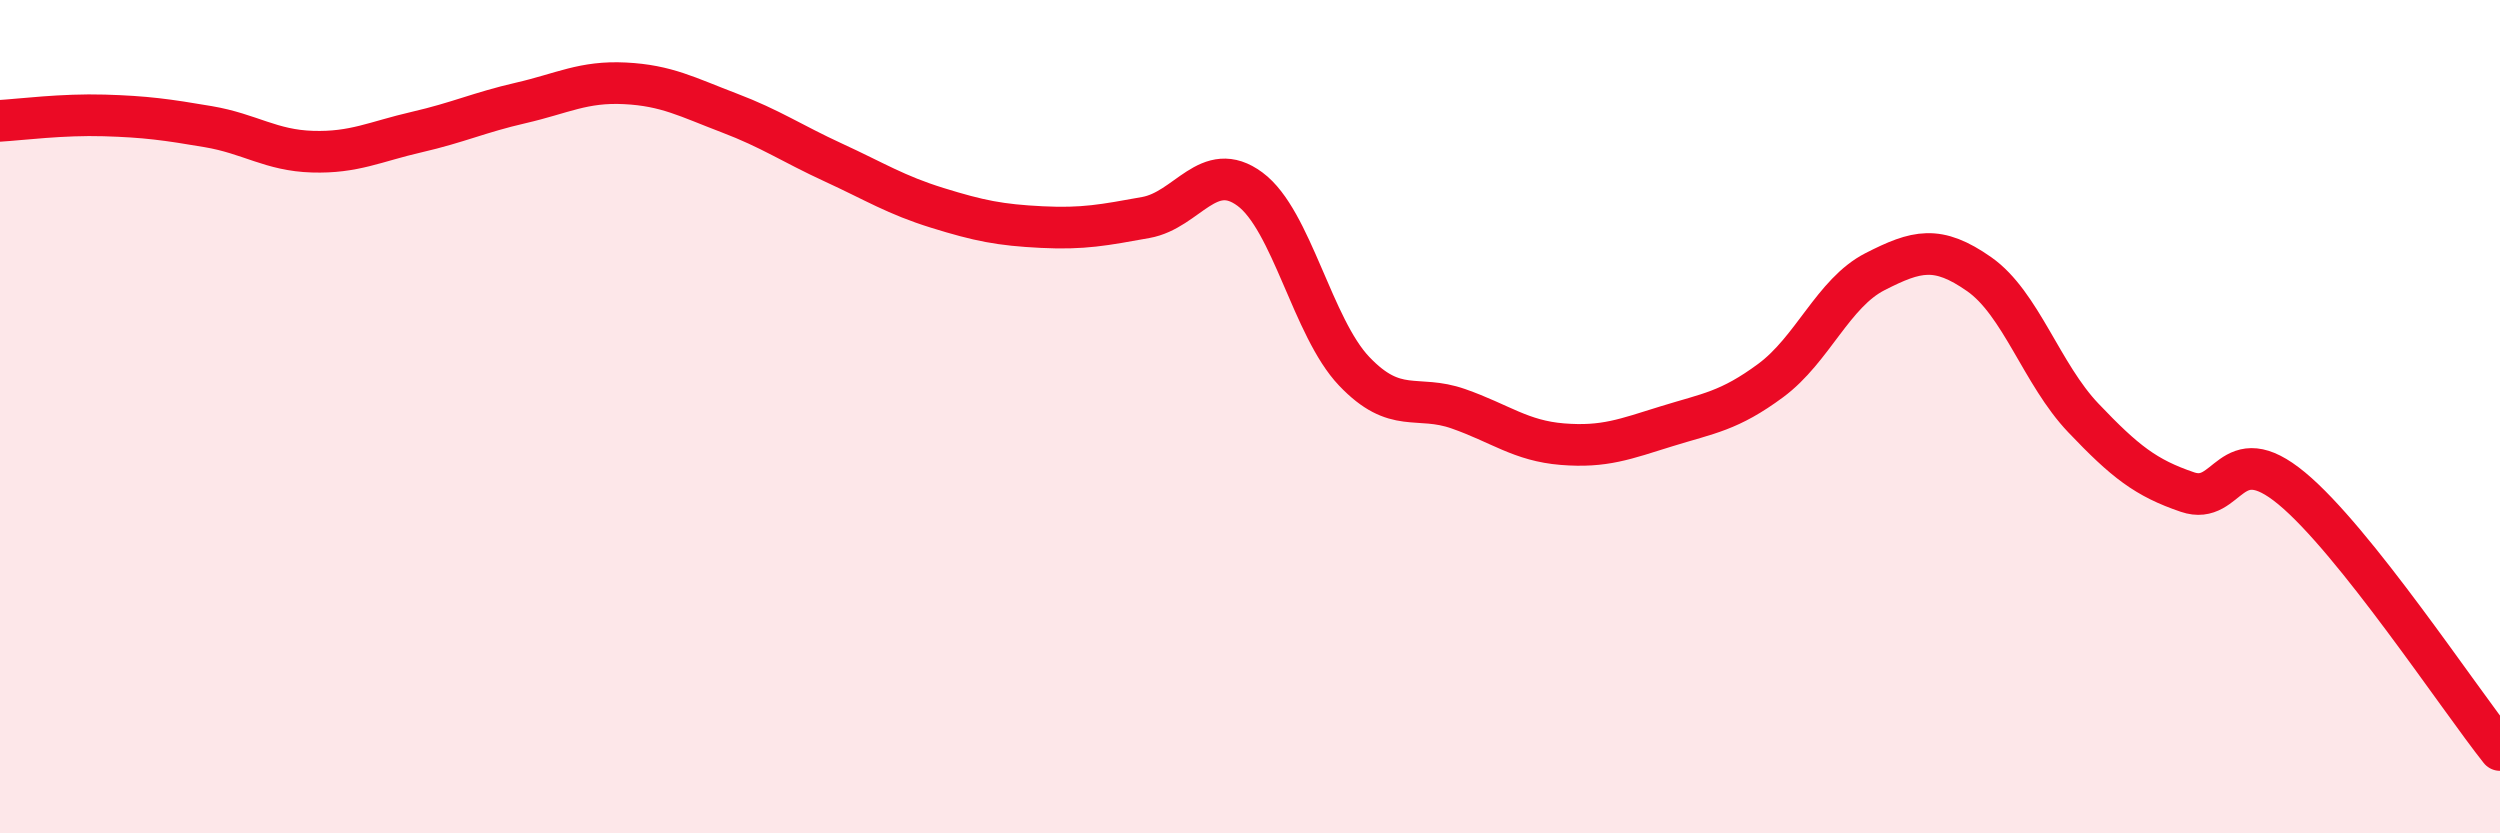
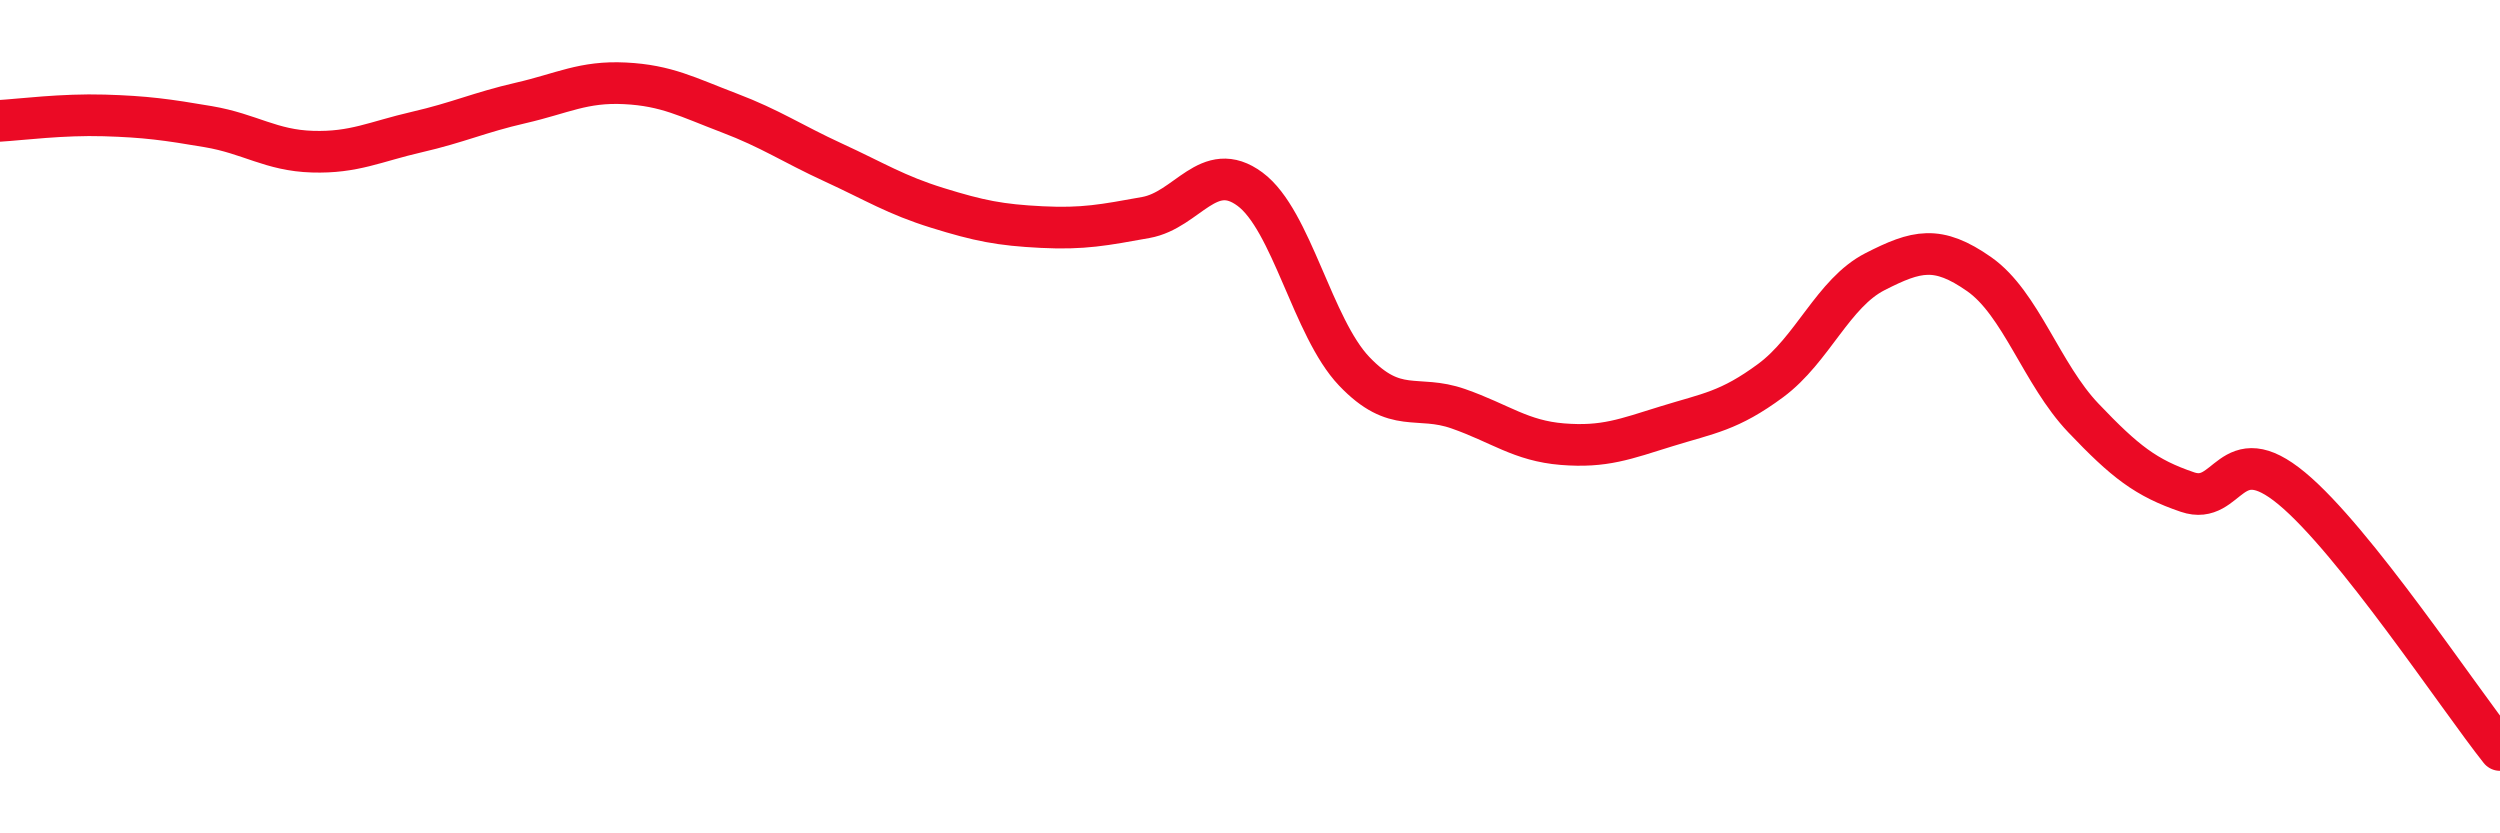
<svg xmlns="http://www.w3.org/2000/svg" width="60" height="20" viewBox="0 0 60 20">
-   <path d="M 0,2.9 C 0.5,2.87 1.5,2.74 2.5,2.77 C 3.5,2.8 4,2.87 5,3.04 C 6,3.21 6.5,3.61 7.5,3.64 C 8.5,3.67 9,3.4 10,3.17 C 11,2.94 11.5,2.7 12.5,2.47 C 13.5,2.24 14,1.95 15,2 C 16,2.05 16.5,2.33 17.5,2.71 C 18.5,3.09 19,3.44 20,3.9 C 21,4.36 21.5,4.68 22.5,4.99 C 23.5,5.3 24,5.4 25,5.45 C 26,5.5 26.5,5.4 27.5,5.22 C 28.5,5.04 29,3.8 30,4.54 C 31,5.28 31.5,7.86 32.5,8.91 C 33.5,9.96 34,9.46 35,9.81 C 36,10.16 36.5,10.58 37.5,10.66 C 38.5,10.74 39,10.54 40,10.23 C 41,9.92 41.5,9.87 42.5,9.13 C 43.5,8.39 44,7.03 45,6.52 C 46,6.01 46.5,5.88 47.5,6.58 C 48.5,7.28 49,8.98 50,10.03 C 51,11.08 51.5,11.47 52.5,11.81 C 53.5,12.15 53.5,10.48 55,11.72 C 56.5,12.96 59,16.74 60,18L60 20L0 20Z" fill="#EB0A25" opacity="0.1" stroke-linecap="round" stroke-linejoin="round" />
  <path d="M 0,2.9 C 0.5,2.87 1.5,2.74 2.5,2.77 C 3.5,2.8 4,2.87 5,3.04 C 6,3.21 6.5,3.61 7.5,3.64 C 8.5,3.67 9,3.4 10,3.17 C 11,2.94 11.5,2.7 12.5,2.47 C 13.5,2.24 14,1.95 15,2 C 16,2.05 16.5,2.33 17.5,2.71 C 18.5,3.09 19,3.44 20,3.9 C 21,4.36 21.5,4.68 22.5,4.99 C 23.5,5.3 24,5.4 25,5.45 C 26,5.5 26.5,5.4 27.5,5.22 C 28.5,5.04 29,3.8 30,4.54 C 31,5.28 31.5,7.86 32.5,8.91 C 33.5,9.96 34,9.46 35,9.81 C 36,10.16 36.5,10.58 37.5,10.66 C 38.5,10.74 39,10.54 40,10.23 C 41,9.92 41.5,9.87 42.5,9.13 C 43.5,8.39 44,7.03 45,6.52 C 46,6.01 46.5,5.88 47.5,6.58 C 48.5,7.28 49,8.98 50,10.03 C 51,11.08 51.5,11.47 52.5,11.81 C 53.5,12.15 53.5,10.48 55,11.72 C 56.5,12.96 59,16.74 60,18" stroke="#EB0A25" stroke-width="1" fill="none" stroke-linecap="round" stroke-linejoin="round" />
</svg>